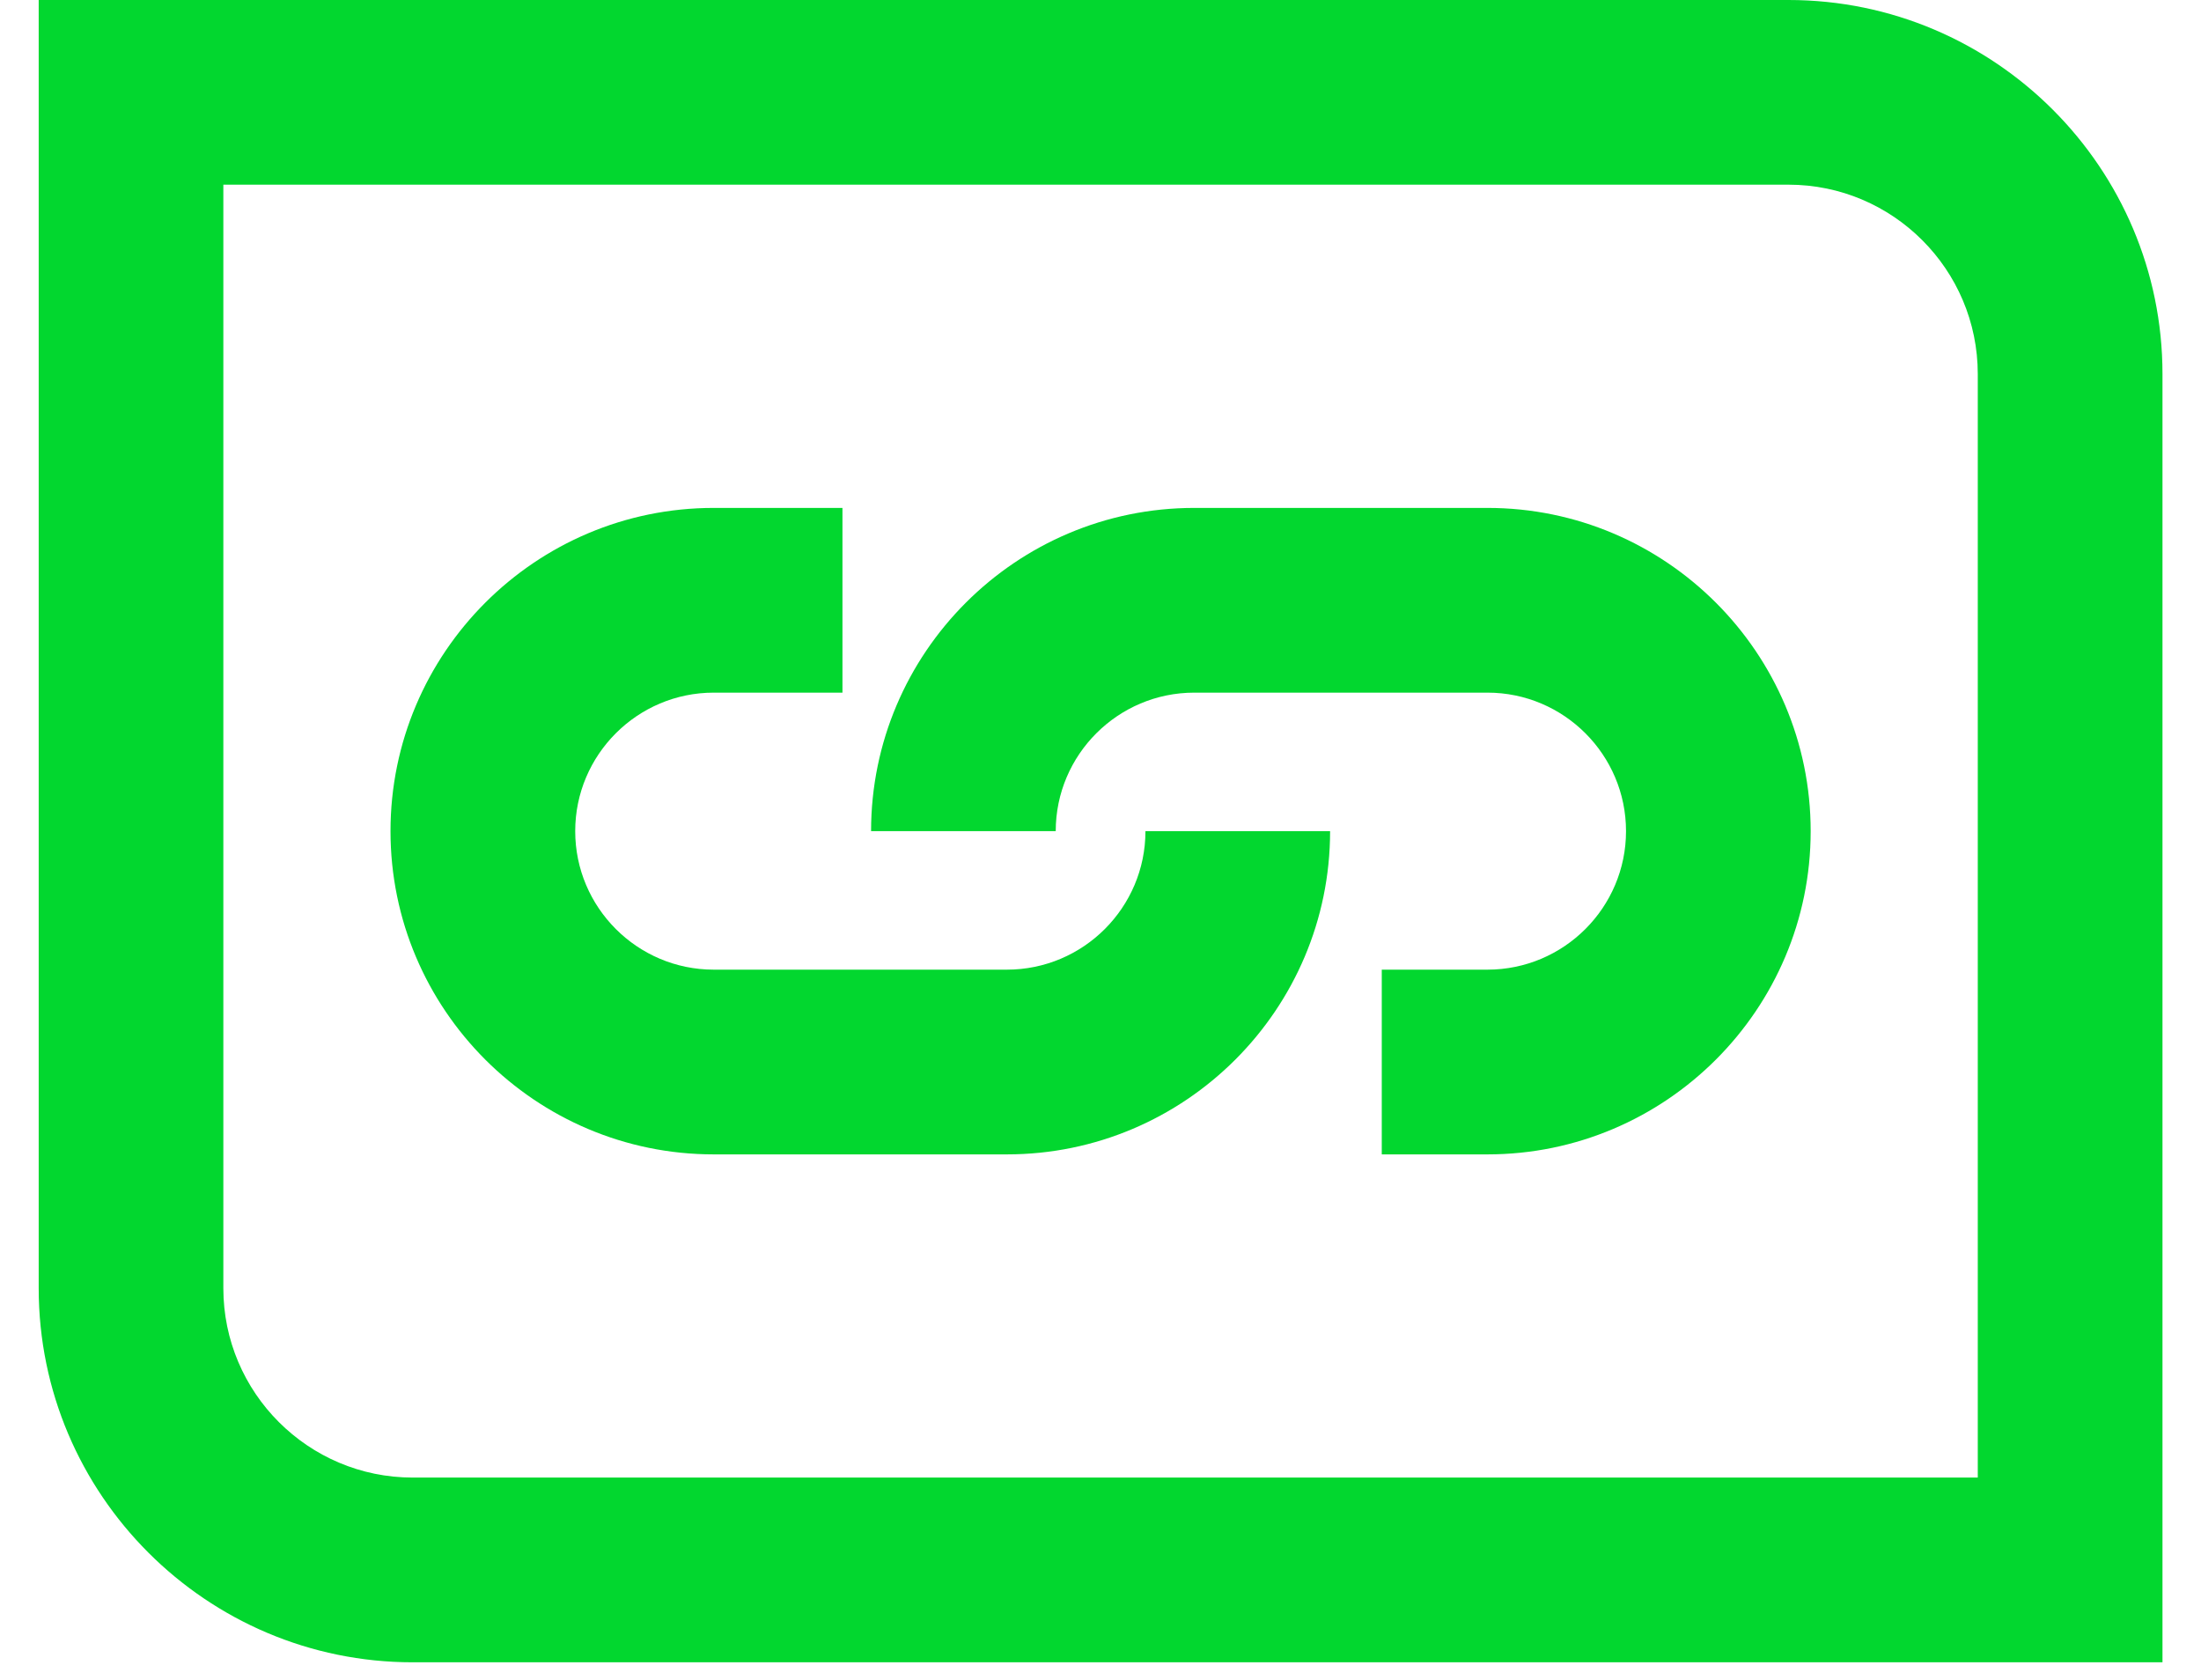
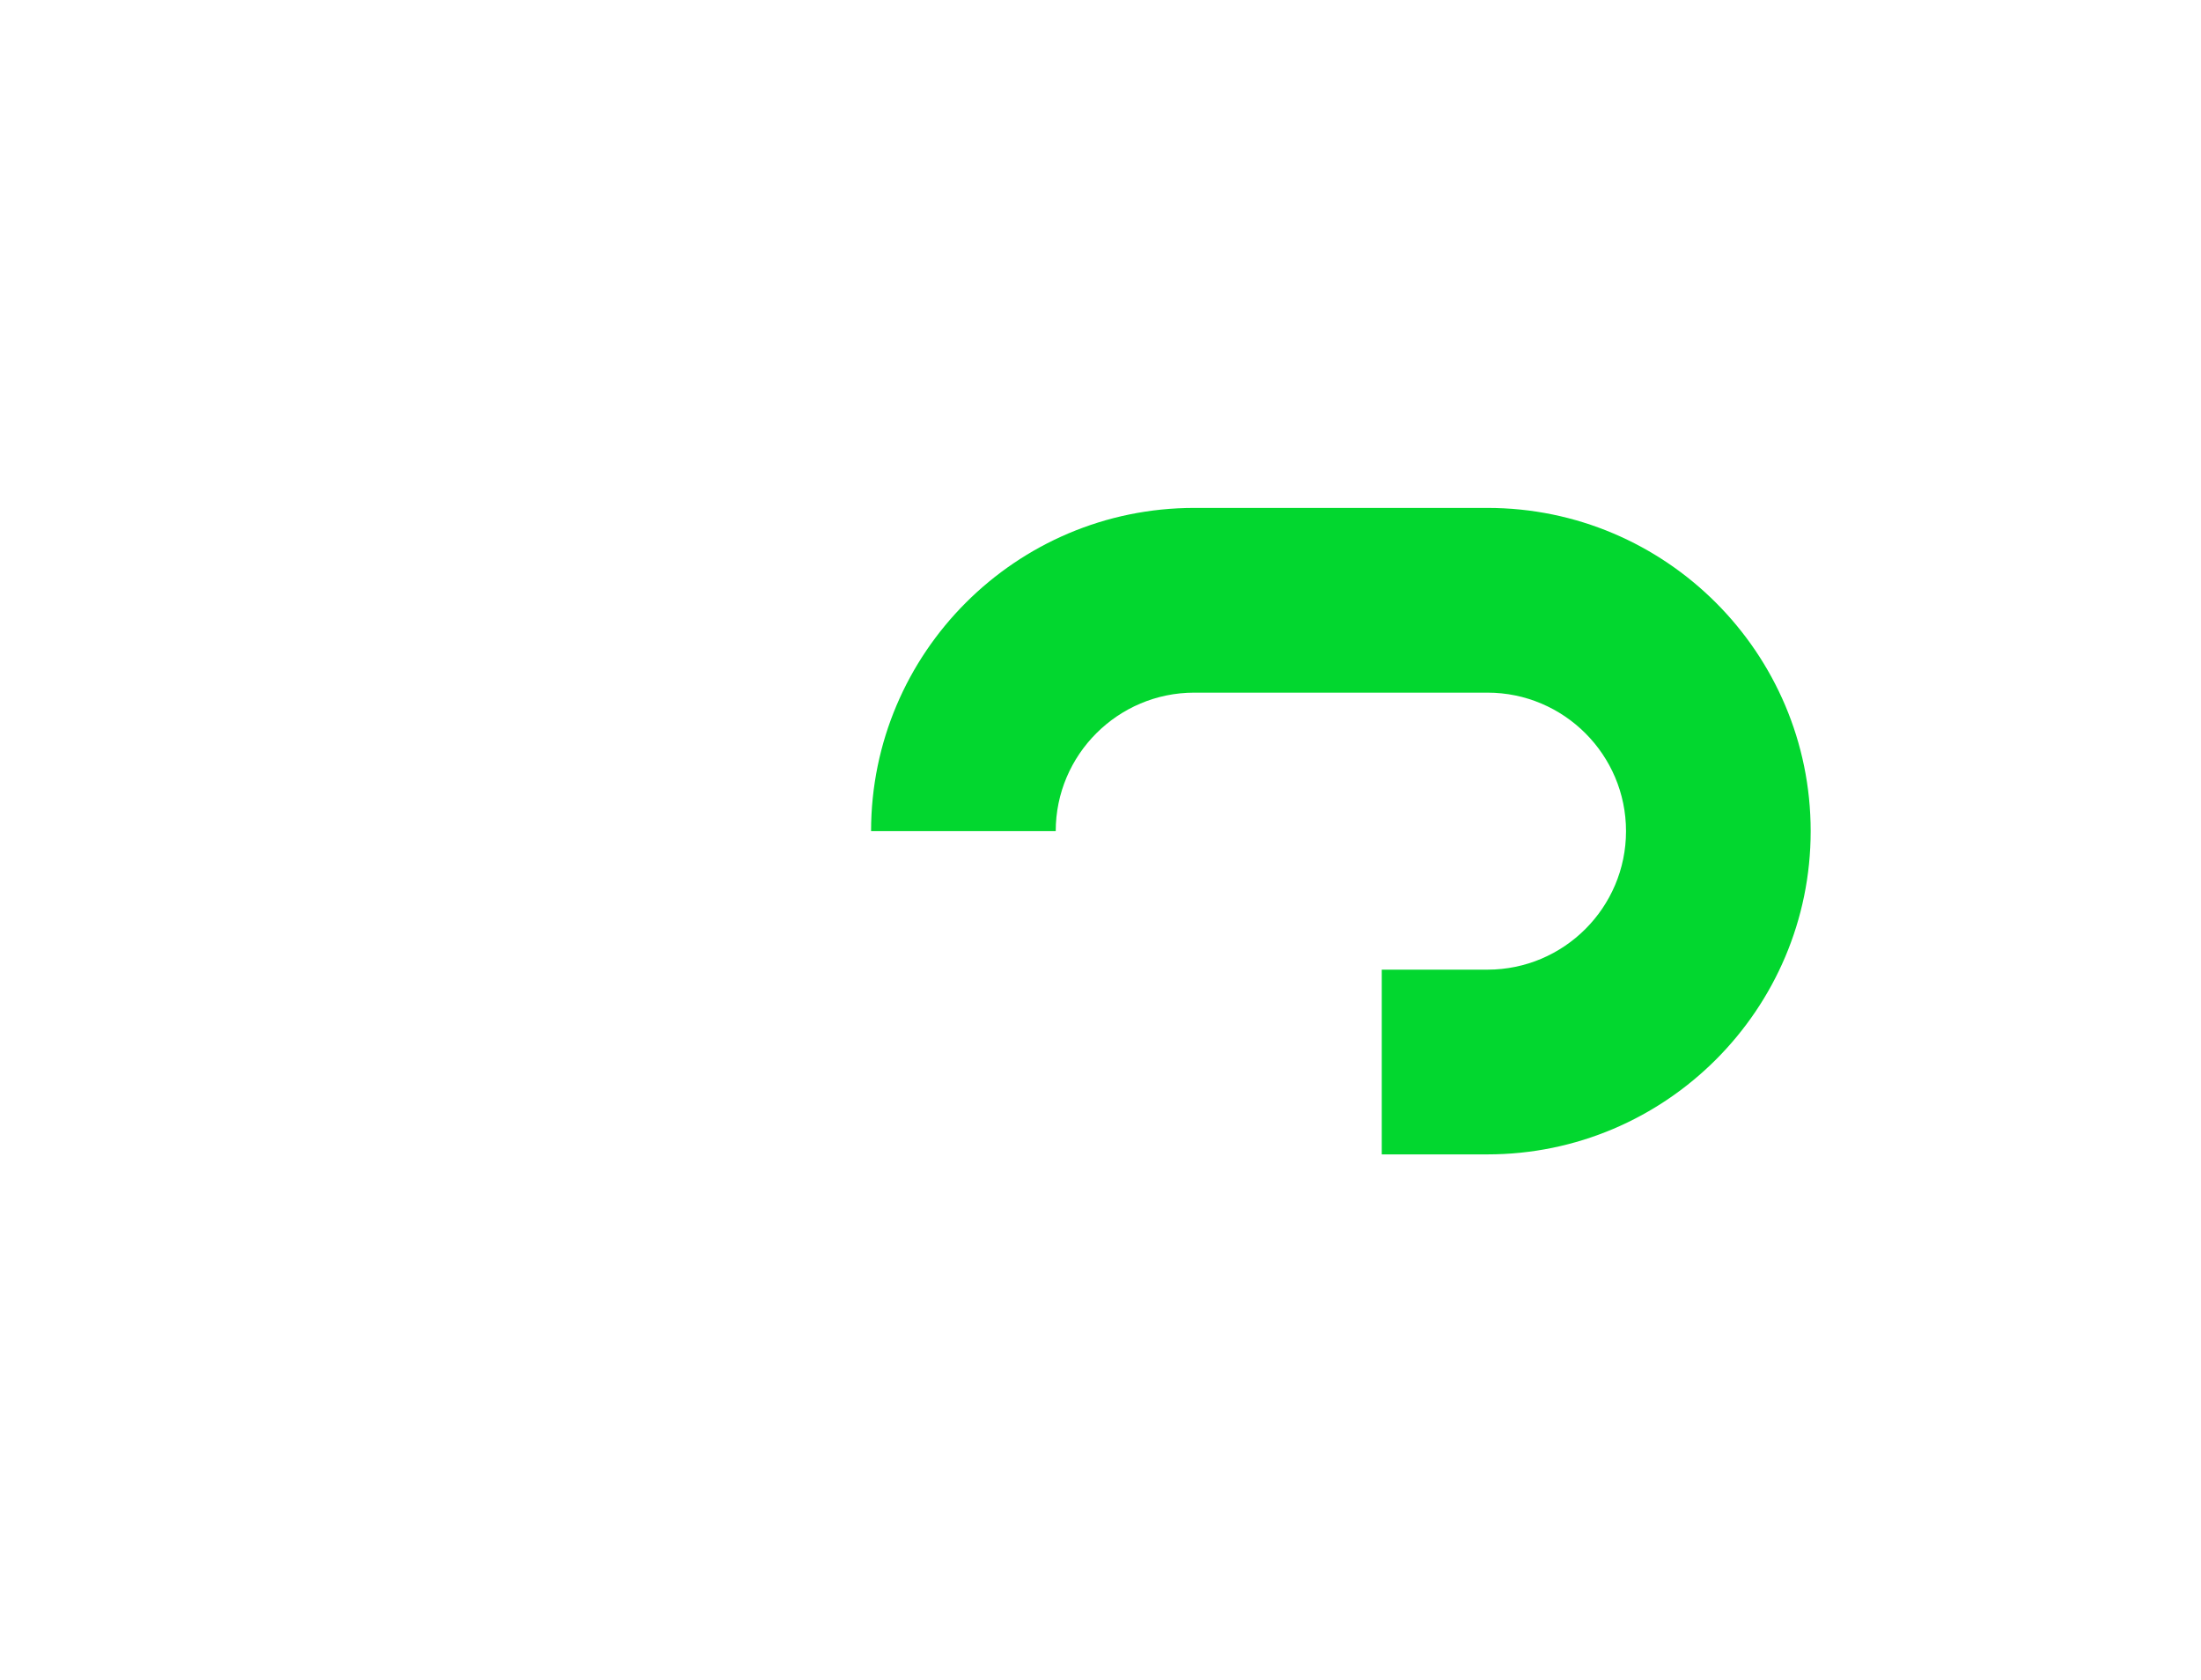
<svg xmlns="http://www.w3.org/2000/svg" width="38" height="29" viewBox="0 0 38 29" fill="none">
  <path d="M25.681 8.768H20.619C17.542 8.768 15.039 11.271 15.039 14.348H18.227C18.227 13.03 19.3 11.957 20.619 11.957H25.681C27 11.957 28.073 13.03 28.073 14.348C28.073 15.666 27 16.739 25.681 16.739H23.856V19.928H25.681C28.758 19.928 31.261 17.425 31.261 14.348C31.261 11.271 28.758 8.768 25.681 8.768Z" fill="#02D72F" />
-   <path d="M17.384 16.739H12.322C11.004 16.739 9.931 15.666 9.931 14.348C9.931 13.03 11.004 11.957 12.322 11.957H14.545V8.768H12.322C9.245 8.768 6.742 11.271 6.742 14.348C6.742 17.425 9.245 19.928 12.322 19.928H17.384C20.461 19.928 22.964 17.425 22.964 14.348H19.776C19.776 15.666 18.703 16.739 17.384 16.739Z" fill="#02D72F" />
-   <path d="M30.878 0H0.668V22.239C0.668 25.799 3.565 28.696 7.124 28.696H37.335V6.457C37.335 2.897 34.438 0 30.878 0ZM34.146 25.507H7.124C5.322 25.507 3.856 24.041 3.856 22.239V3.188H30.878C32.68 3.188 34.146 4.654 34.146 6.457V25.507Z" fill="#02D72F" />
</svg>